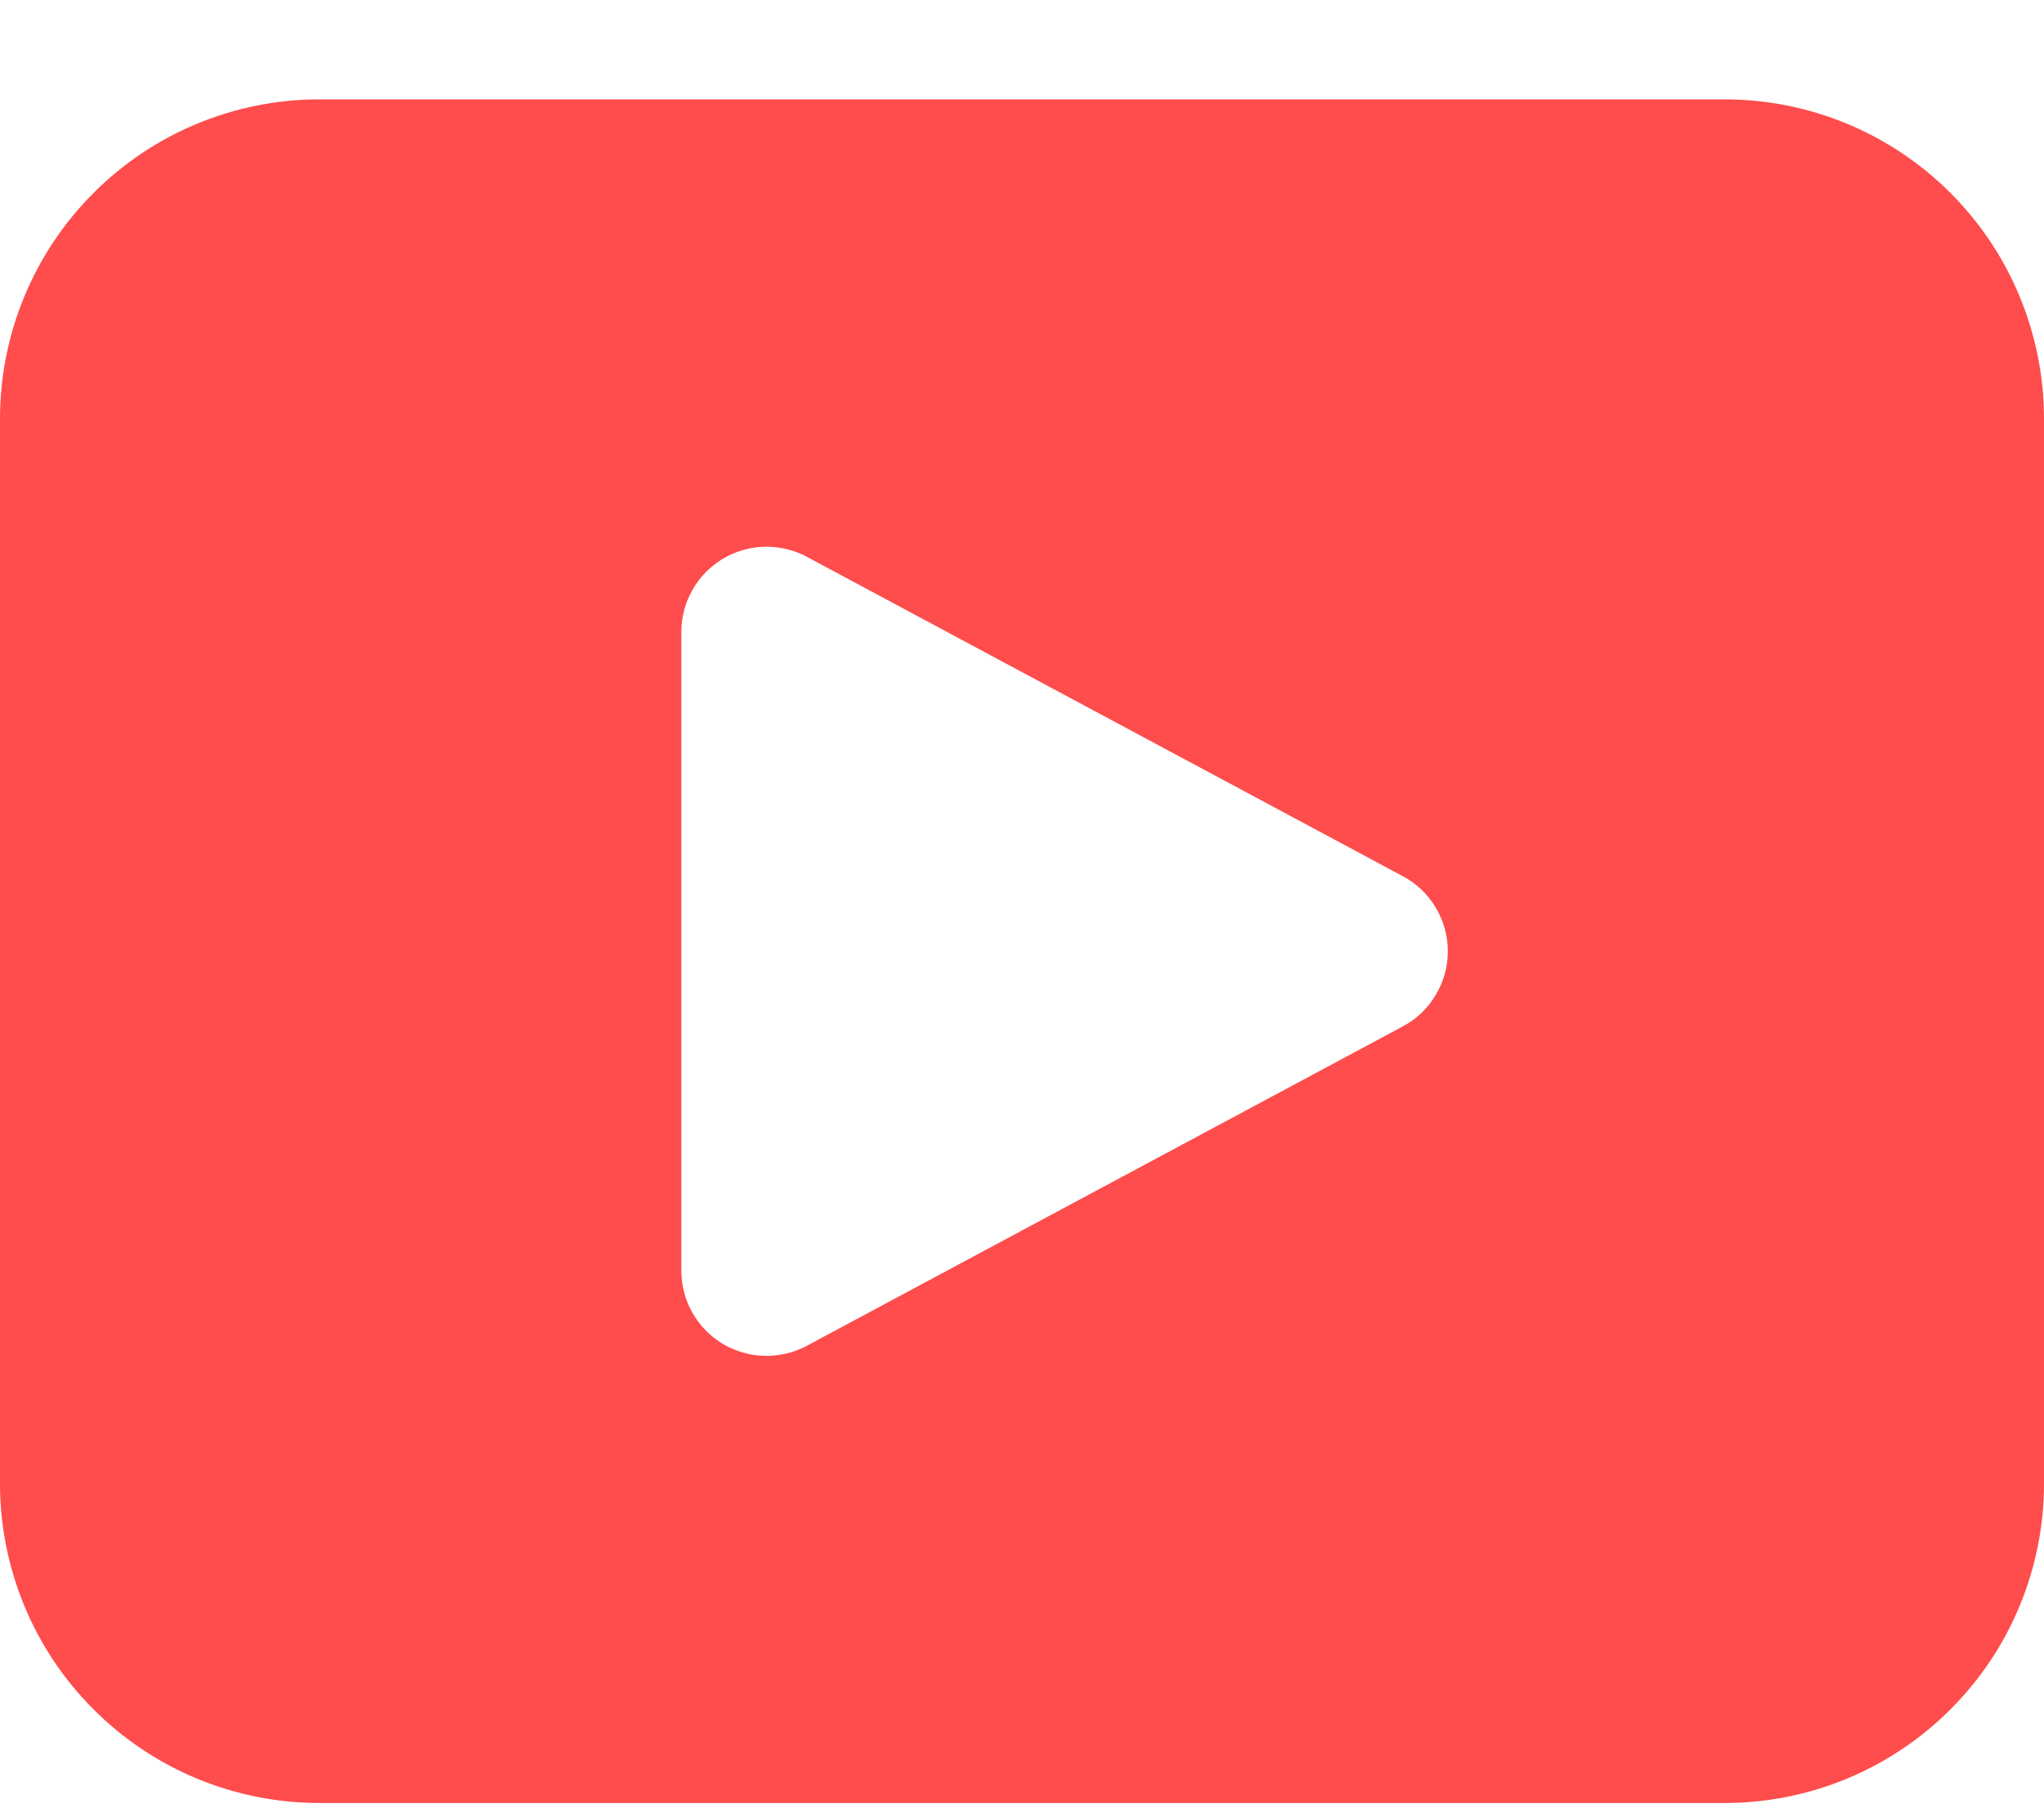
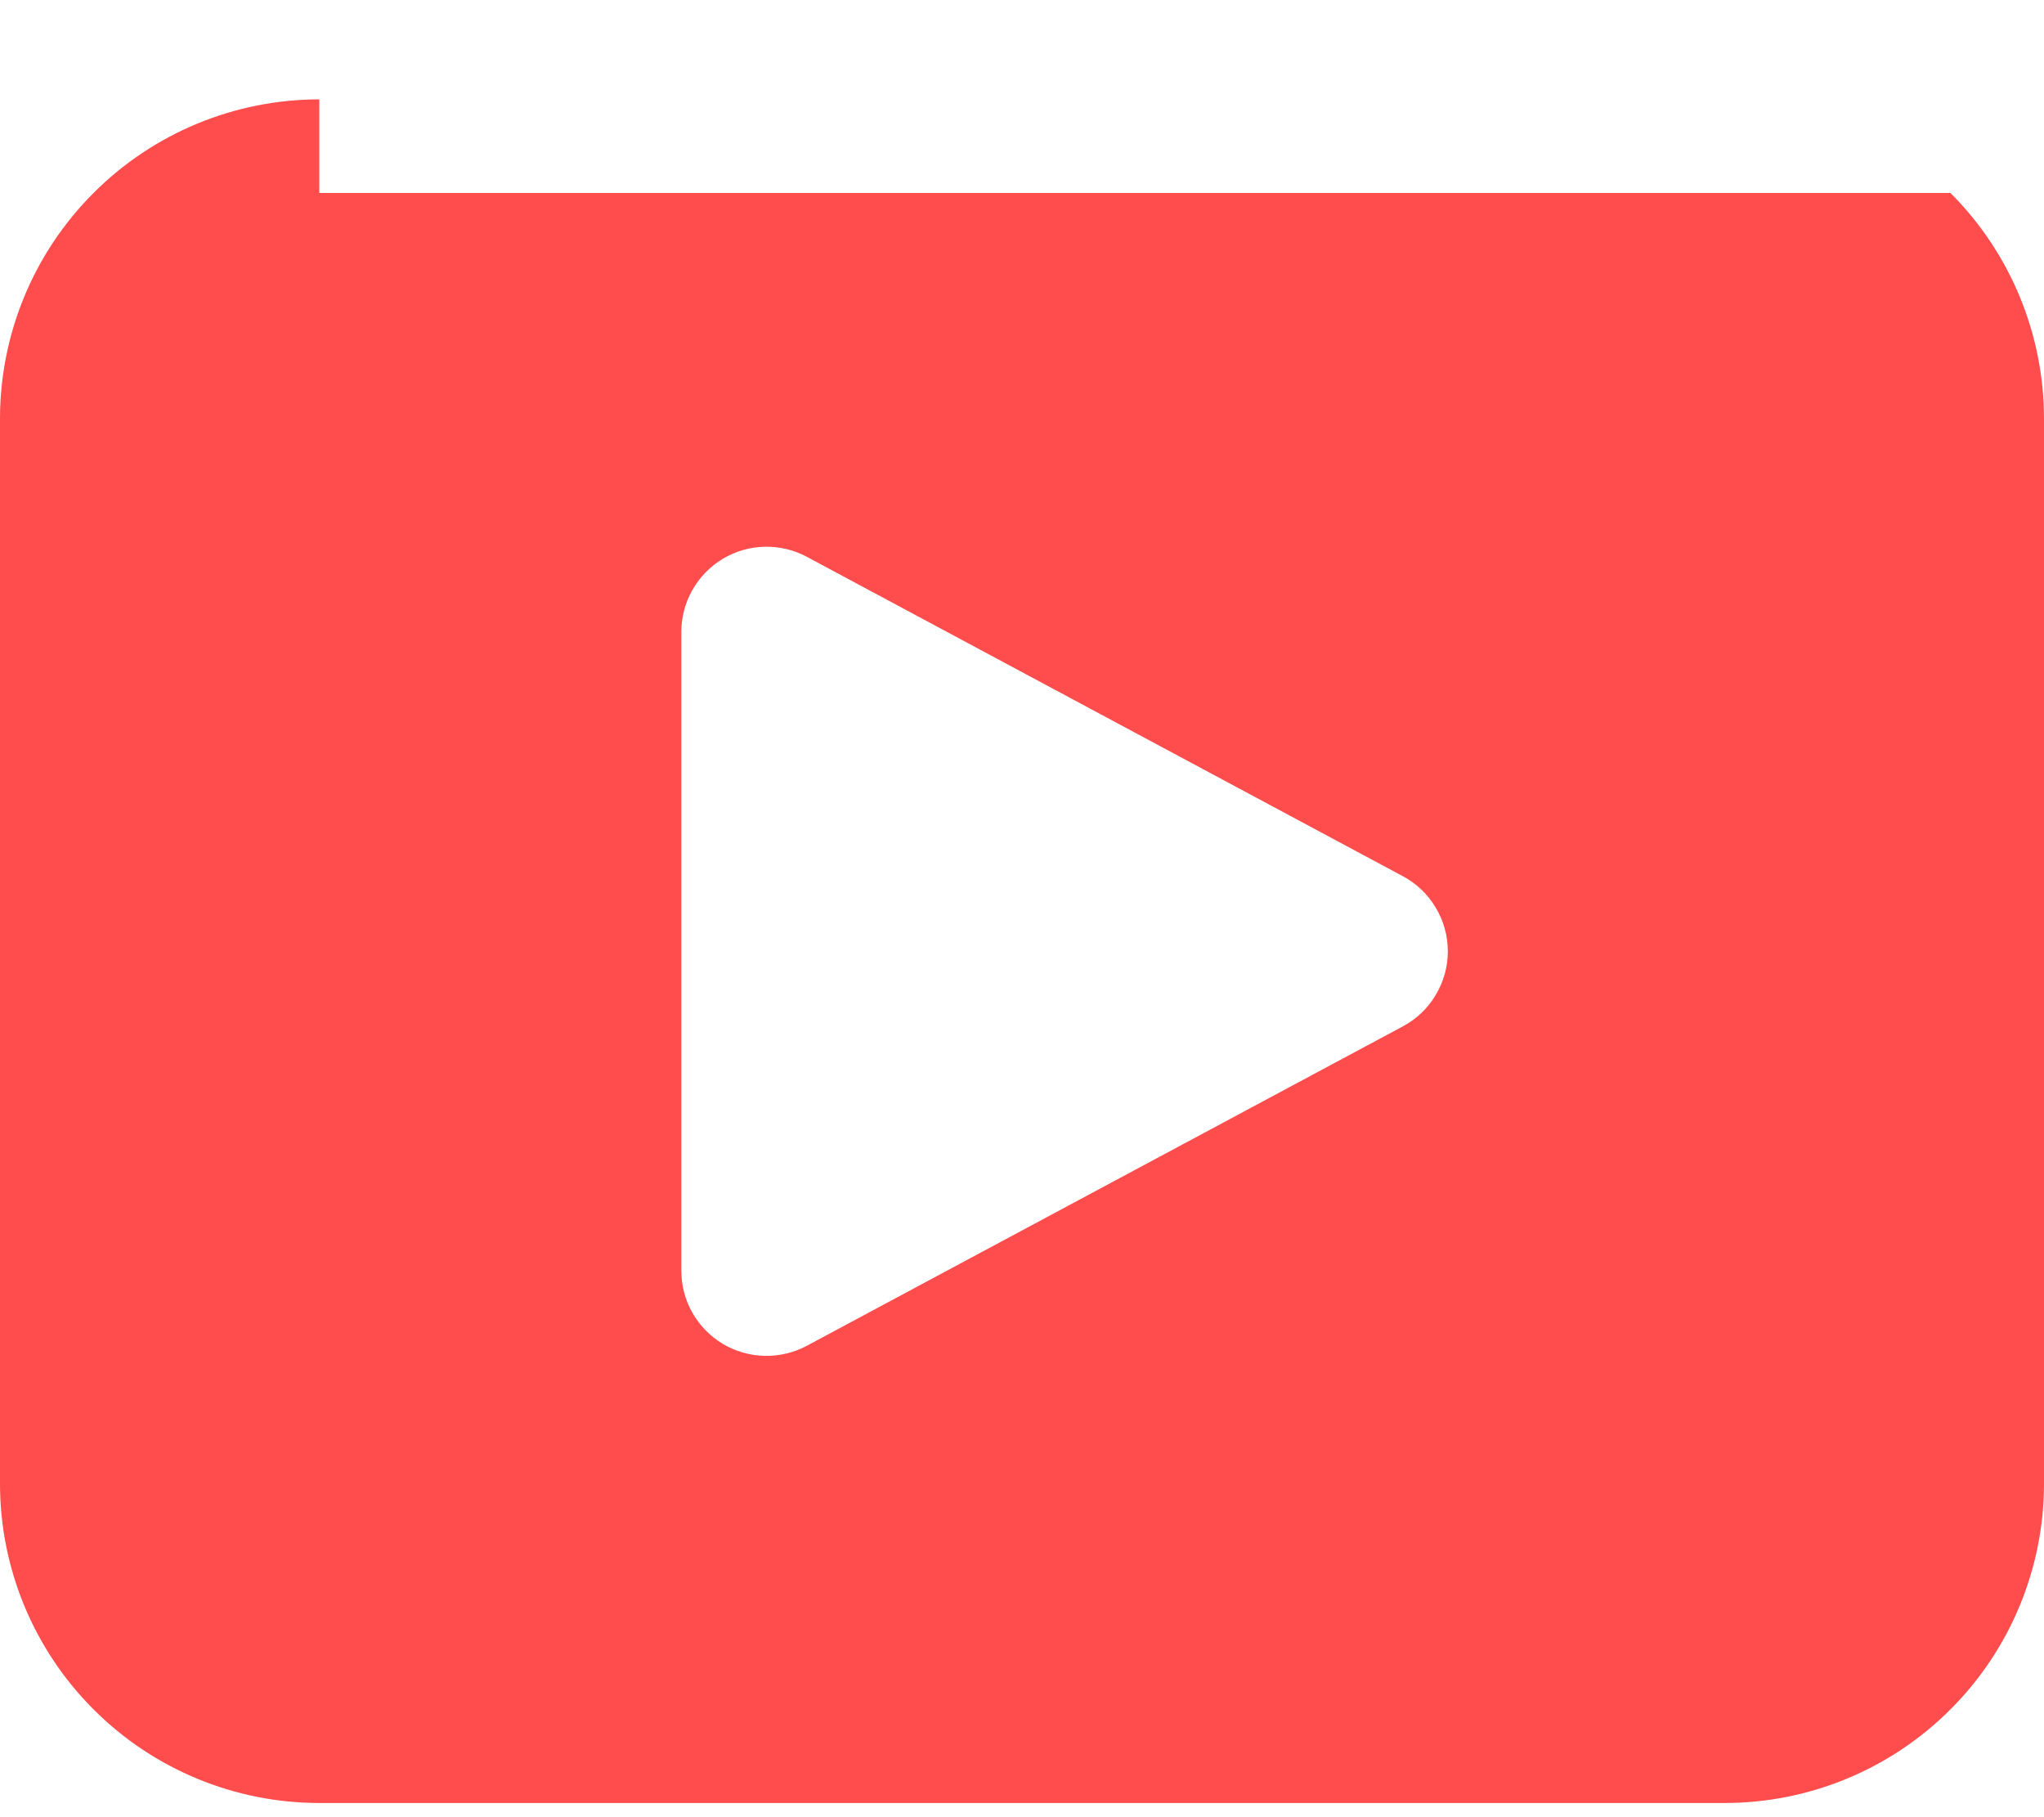
<svg xmlns="http://www.w3.org/2000/svg" width="18" height="16" viewBox="0 0 18 16" fill="none">
-   <path d="M2.812 0.875C2.067 0.875 1.351 1.171 0.824 1.699C0.296 2.226 0 2.942 0 3.688V13.062C0 13.808 0.296 14.524 0.824 15.051C1.351 15.579 2.067 15.875 2.812 15.875H15.188C15.933 15.875 16.649 15.579 17.176 15.051C17.704 14.524 18 13.808 18 13.062V3.688C18 2.942 17.704 2.226 17.176 1.699C16.649 1.171 15.933 0.875 15.188 0.875H2.812ZM6 5.563C6 5.434 6.034 5.306 6.098 5.194C6.162 5.081 6.254 4.987 6.365 4.92C6.476 4.854 6.603 4.817 6.732 4.814C6.862 4.811 6.99 4.841 7.104 4.902L12.354 7.715C12.474 7.779 12.574 7.874 12.643 7.991C12.713 8.107 12.75 8.24 12.75 8.376C12.75 8.512 12.713 8.645 12.643 8.761C12.574 8.878 12.474 8.973 12.354 9.037L7.104 11.85C6.99 11.911 6.861 11.941 6.732 11.938C6.602 11.935 6.475 11.898 6.364 11.832C6.253 11.765 6.161 11.671 6.097 11.558C6.033 11.445 6 11.317 6 11.188V5.563Z" fill="#FF0000" fill-opacity="0.7" />
+   <path d="M2.812 0.875C2.067 0.875 1.351 1.171 0.824 1.699C0.296 2.226 0 2.942 0 3.688V13.062C0 13.808 0.296 14.524 0.824 15.051C1.351 15.579 2.067 15.875 2.812 15.875H15.188C15.933 15.875 16.649 15.579 17.176 15.051C17.704 14.524 18 13.808 18 13.062V3.688C18 2.942 17.704 2.226 17.176 1.699H2.812ZM6 5.563C6 5.434 6.034 5.306 6.098 5.194C6.162 5.081 6.254 4.987 6.365 4.92C6.476 4.854 6.603 4.817 6.732 4.814C6.862 4.811 6.99 4.841 7.104 4.902L12.354 7.715C12.474 7.779 12.574 7.874 12.643 7.991C12.713 8.107 12.75 8.24 12.75 8.376C12.75 8.512 12.713 8.645 12.643 8.761C12.574 8.878 12.474 8.973 12.354 9.037L7.104 11.85C6.99 11.911 6.861 11.941 6.732 11.938C6.602 11.935 6.475 11.898 6.364 11.832C6.253 11.765 6.161 11.671 6.097 11.558C6.033 11.445 6 11.317 6 11.188V5.563Z" fill="#FF0000" fill-opacity="0.7" />
</svg>